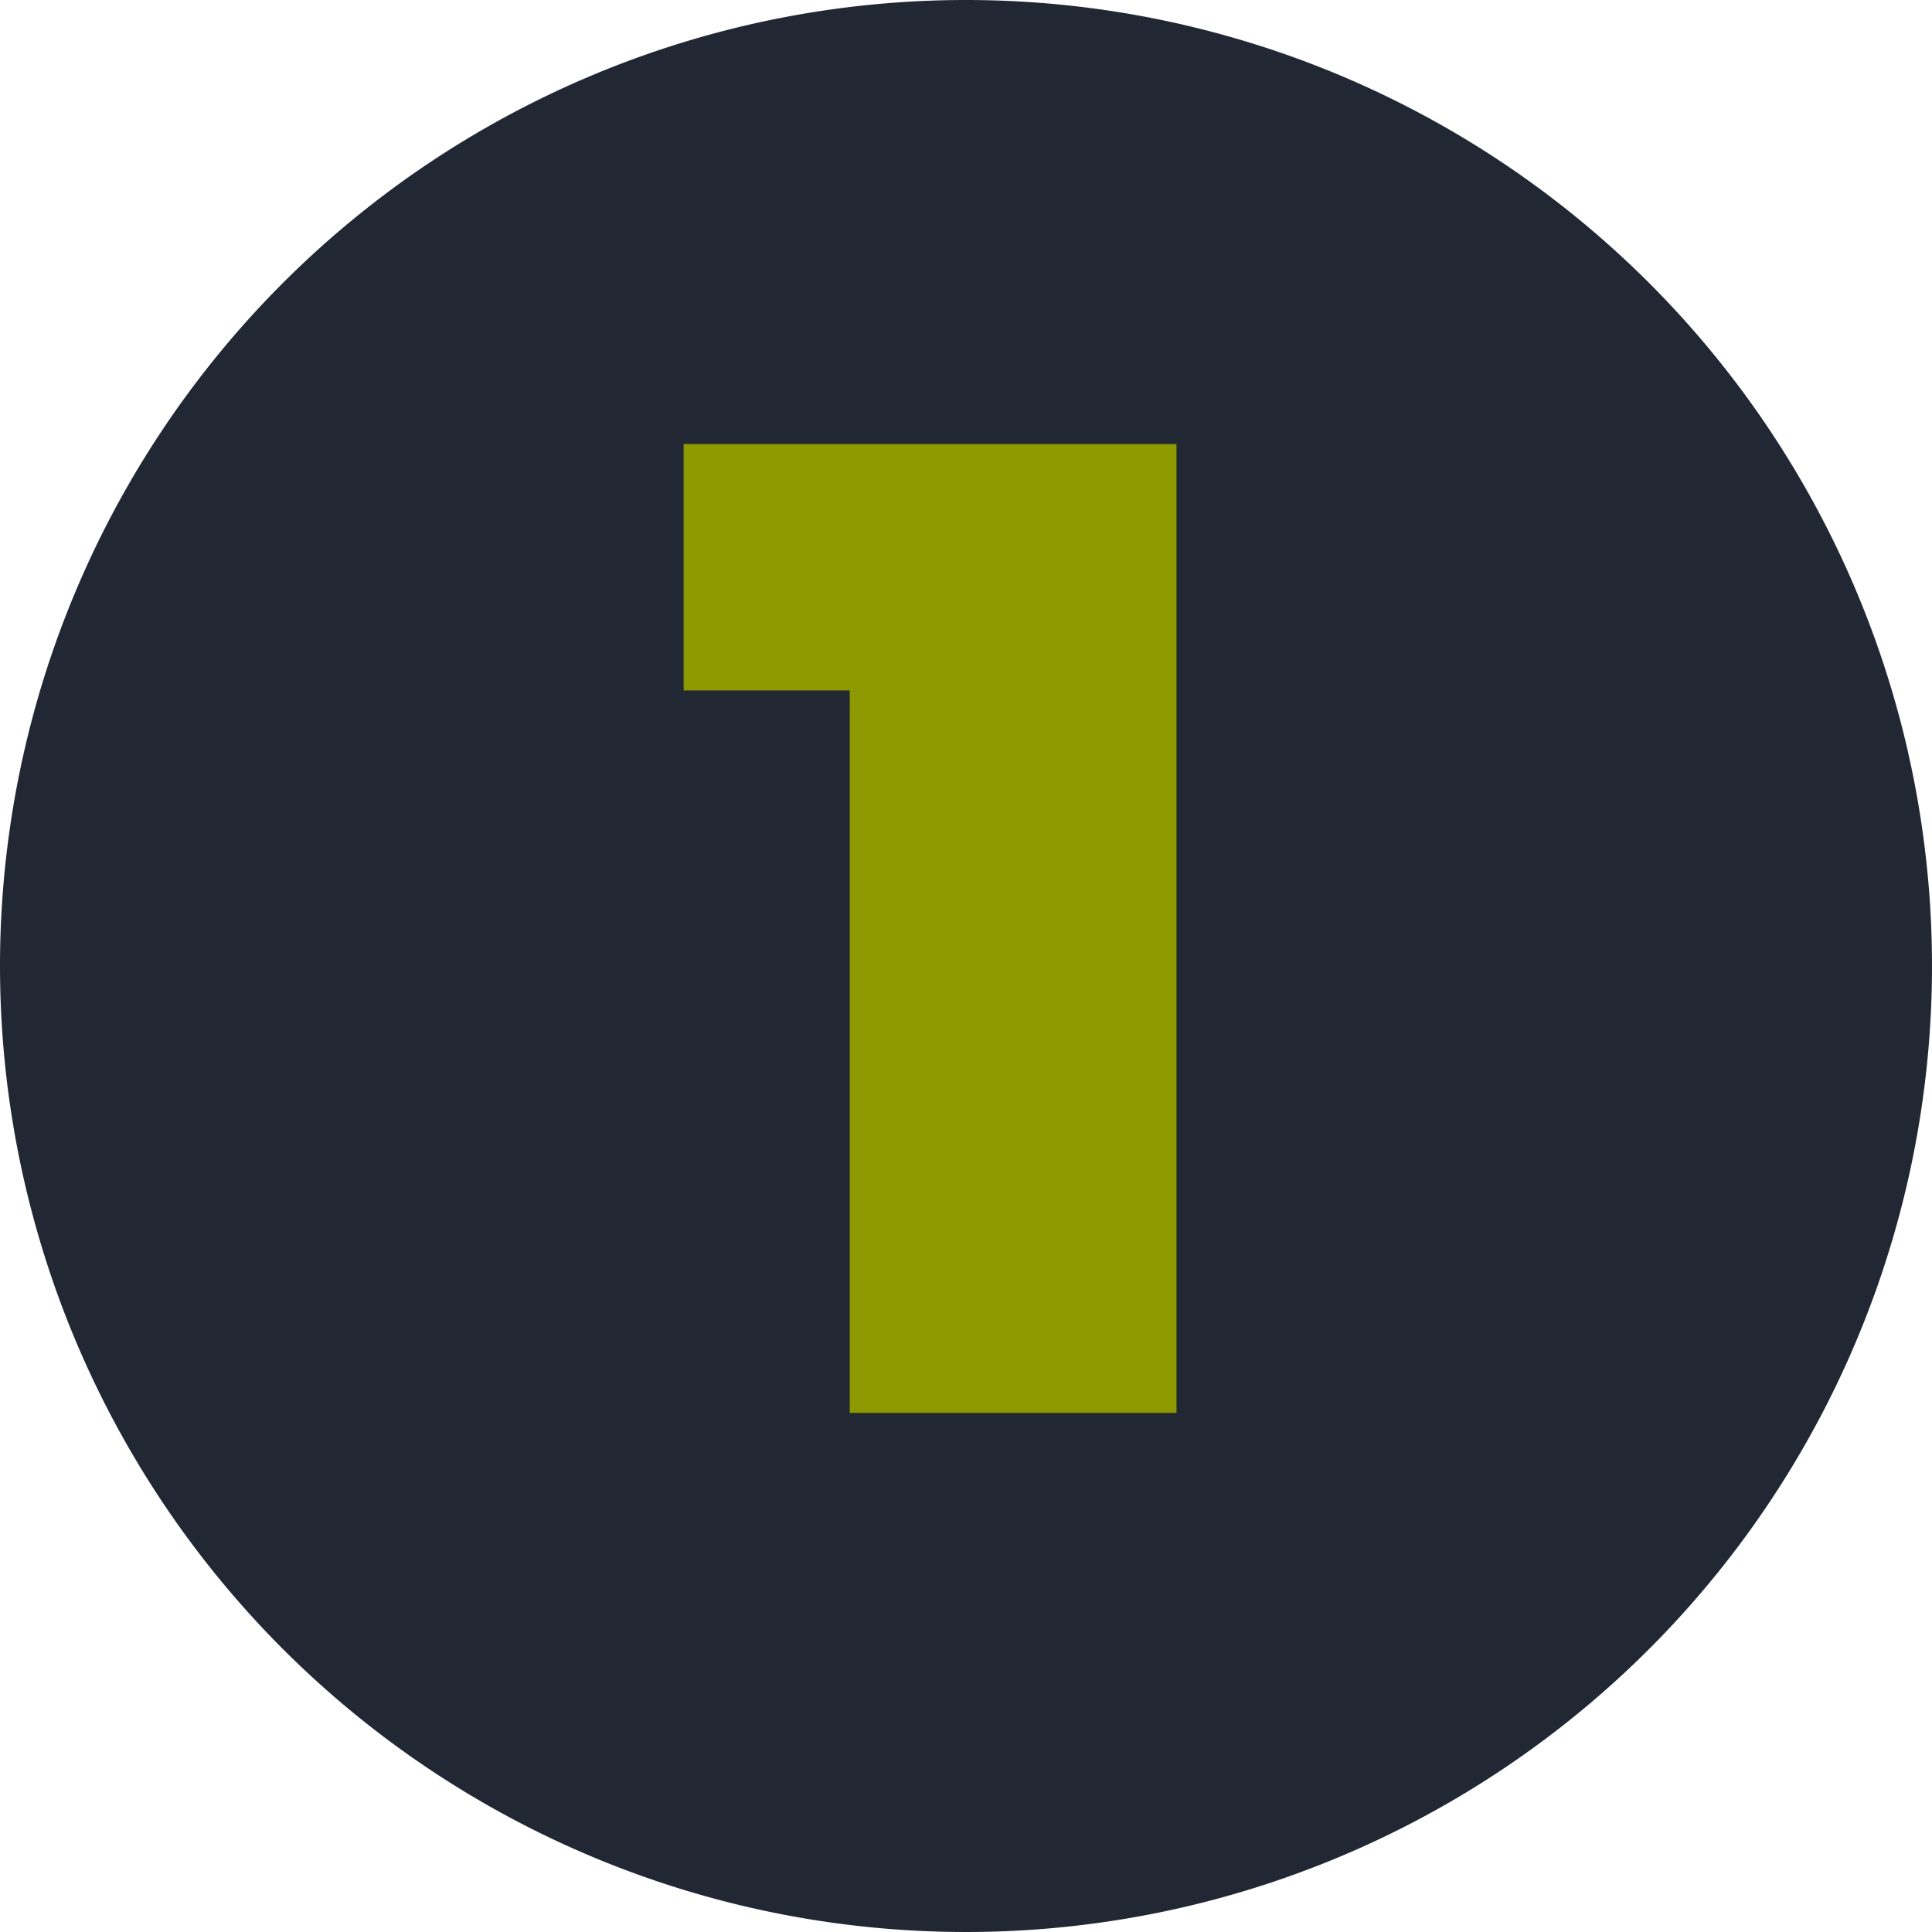
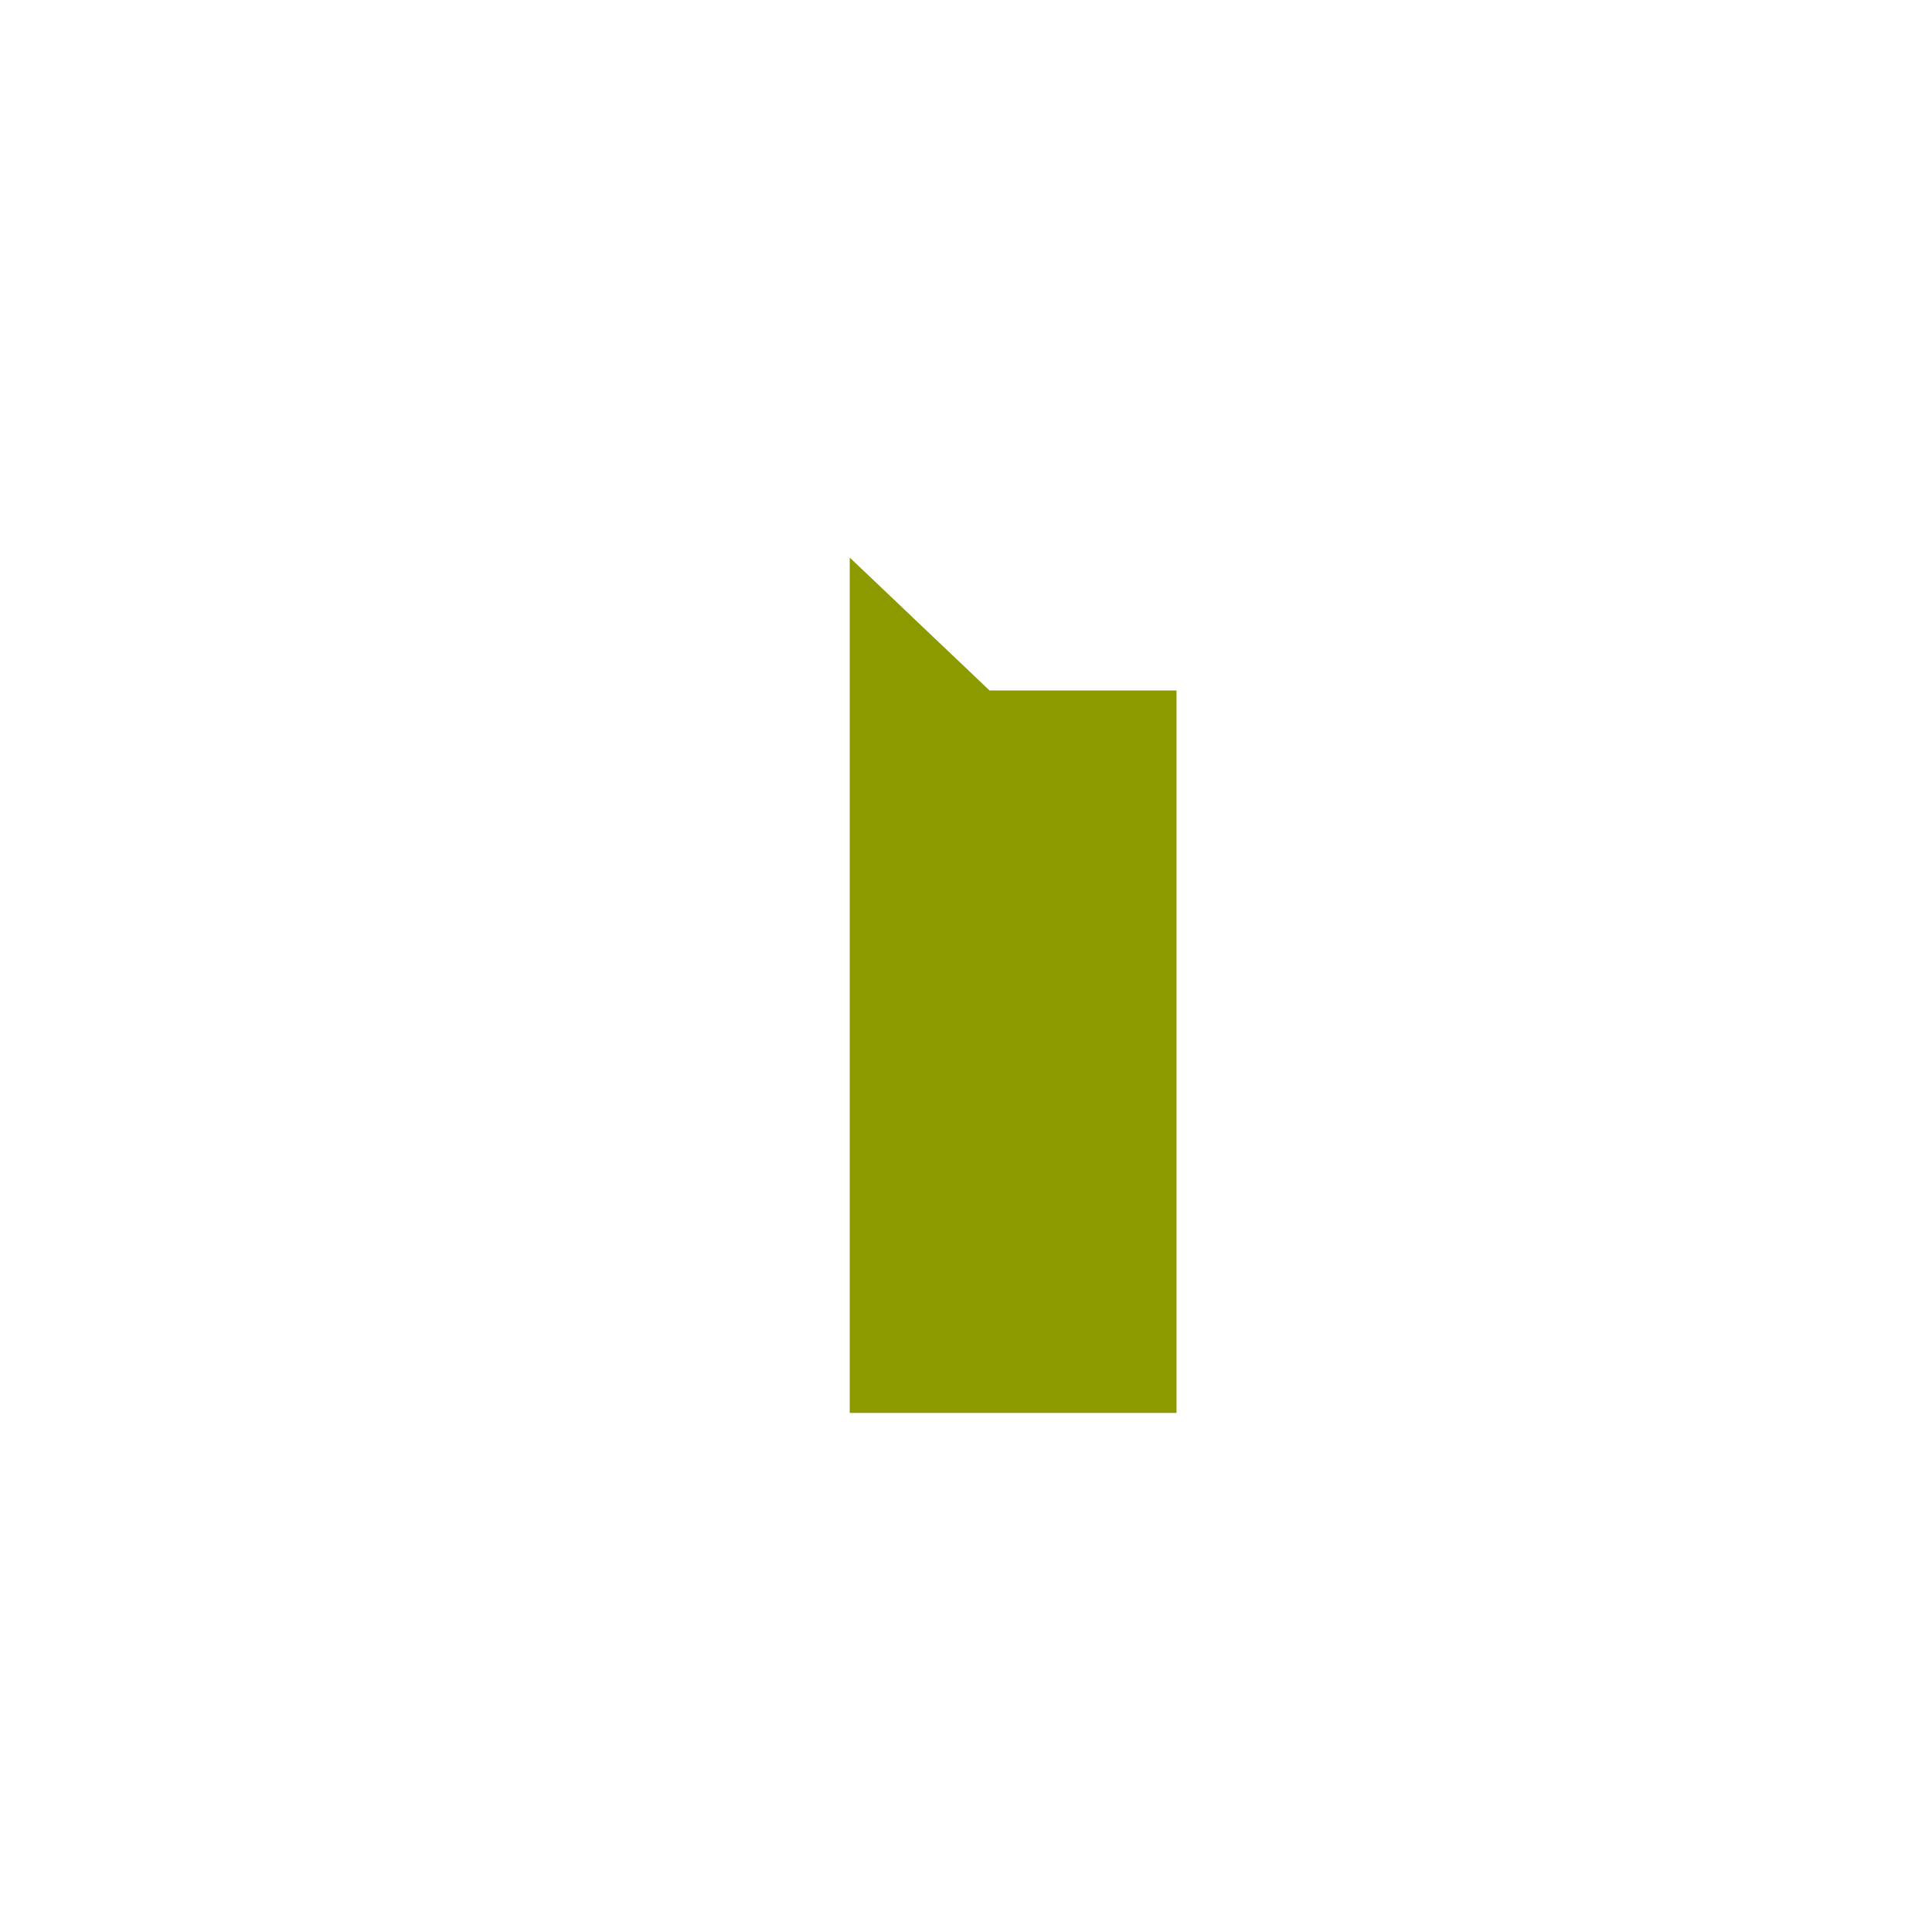
<svg xmlns="http://www.w3.org/2000/svg" width="67" height="67" viewBox="0 0 67 67">
  <g id="flow_number1" transform="translate(-1438 -6618)">
-     <path id="パス_1238" data-name="パス 1238" d="M33.5,0A33.5,33.5,0,1,1,0,33.5,33.5,33.5,0,0,1,33.5,0Z" transform="translate(1438 6618)" fill="#212733" />
-     <path id="パス_1239" data-name="パス 1239" d="M29.468,46V16.336l4.848,4.608H23.708V12.4H40.8V46Z" transform="translate(1438 6621)" fill="#8c9a00" />
+     <path id="パス_1239" data-name="パス 1239" d="M29.468,46V16.336l4.848,4.608H23.708H40.8V46Z" transform="translate(1438 6621)" fill="#8c9a00" />
  </g>
</svg>